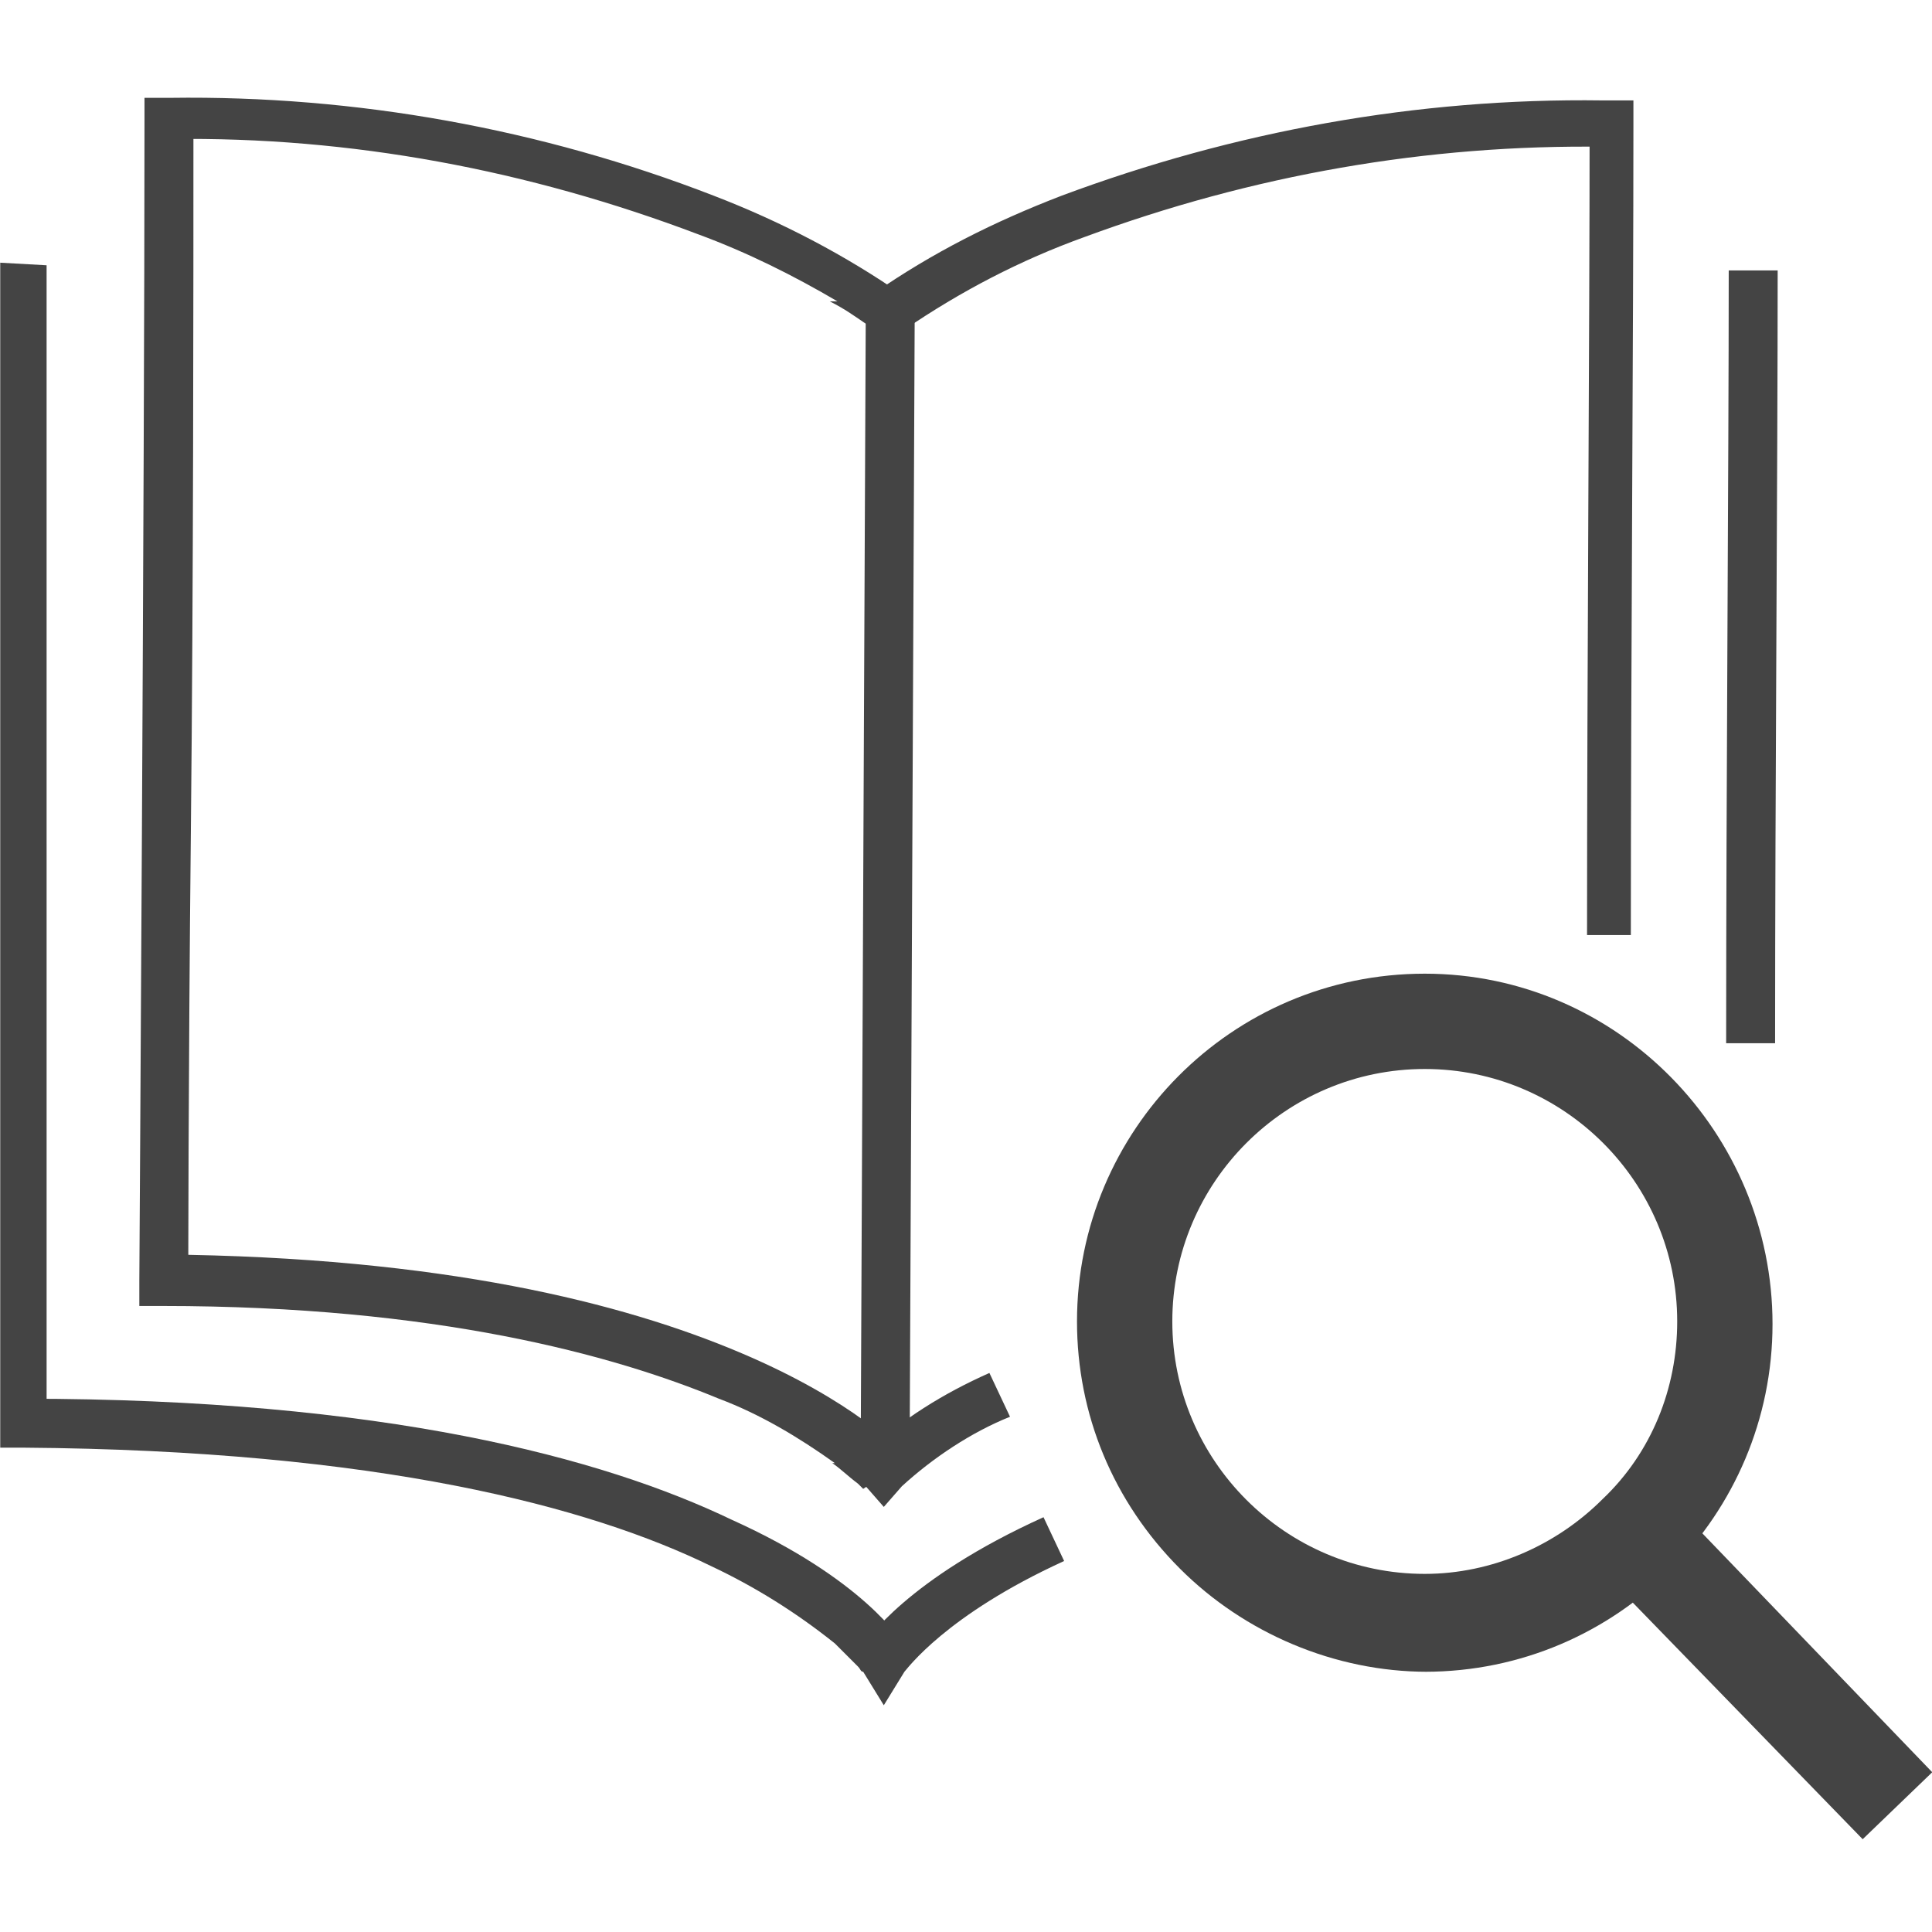
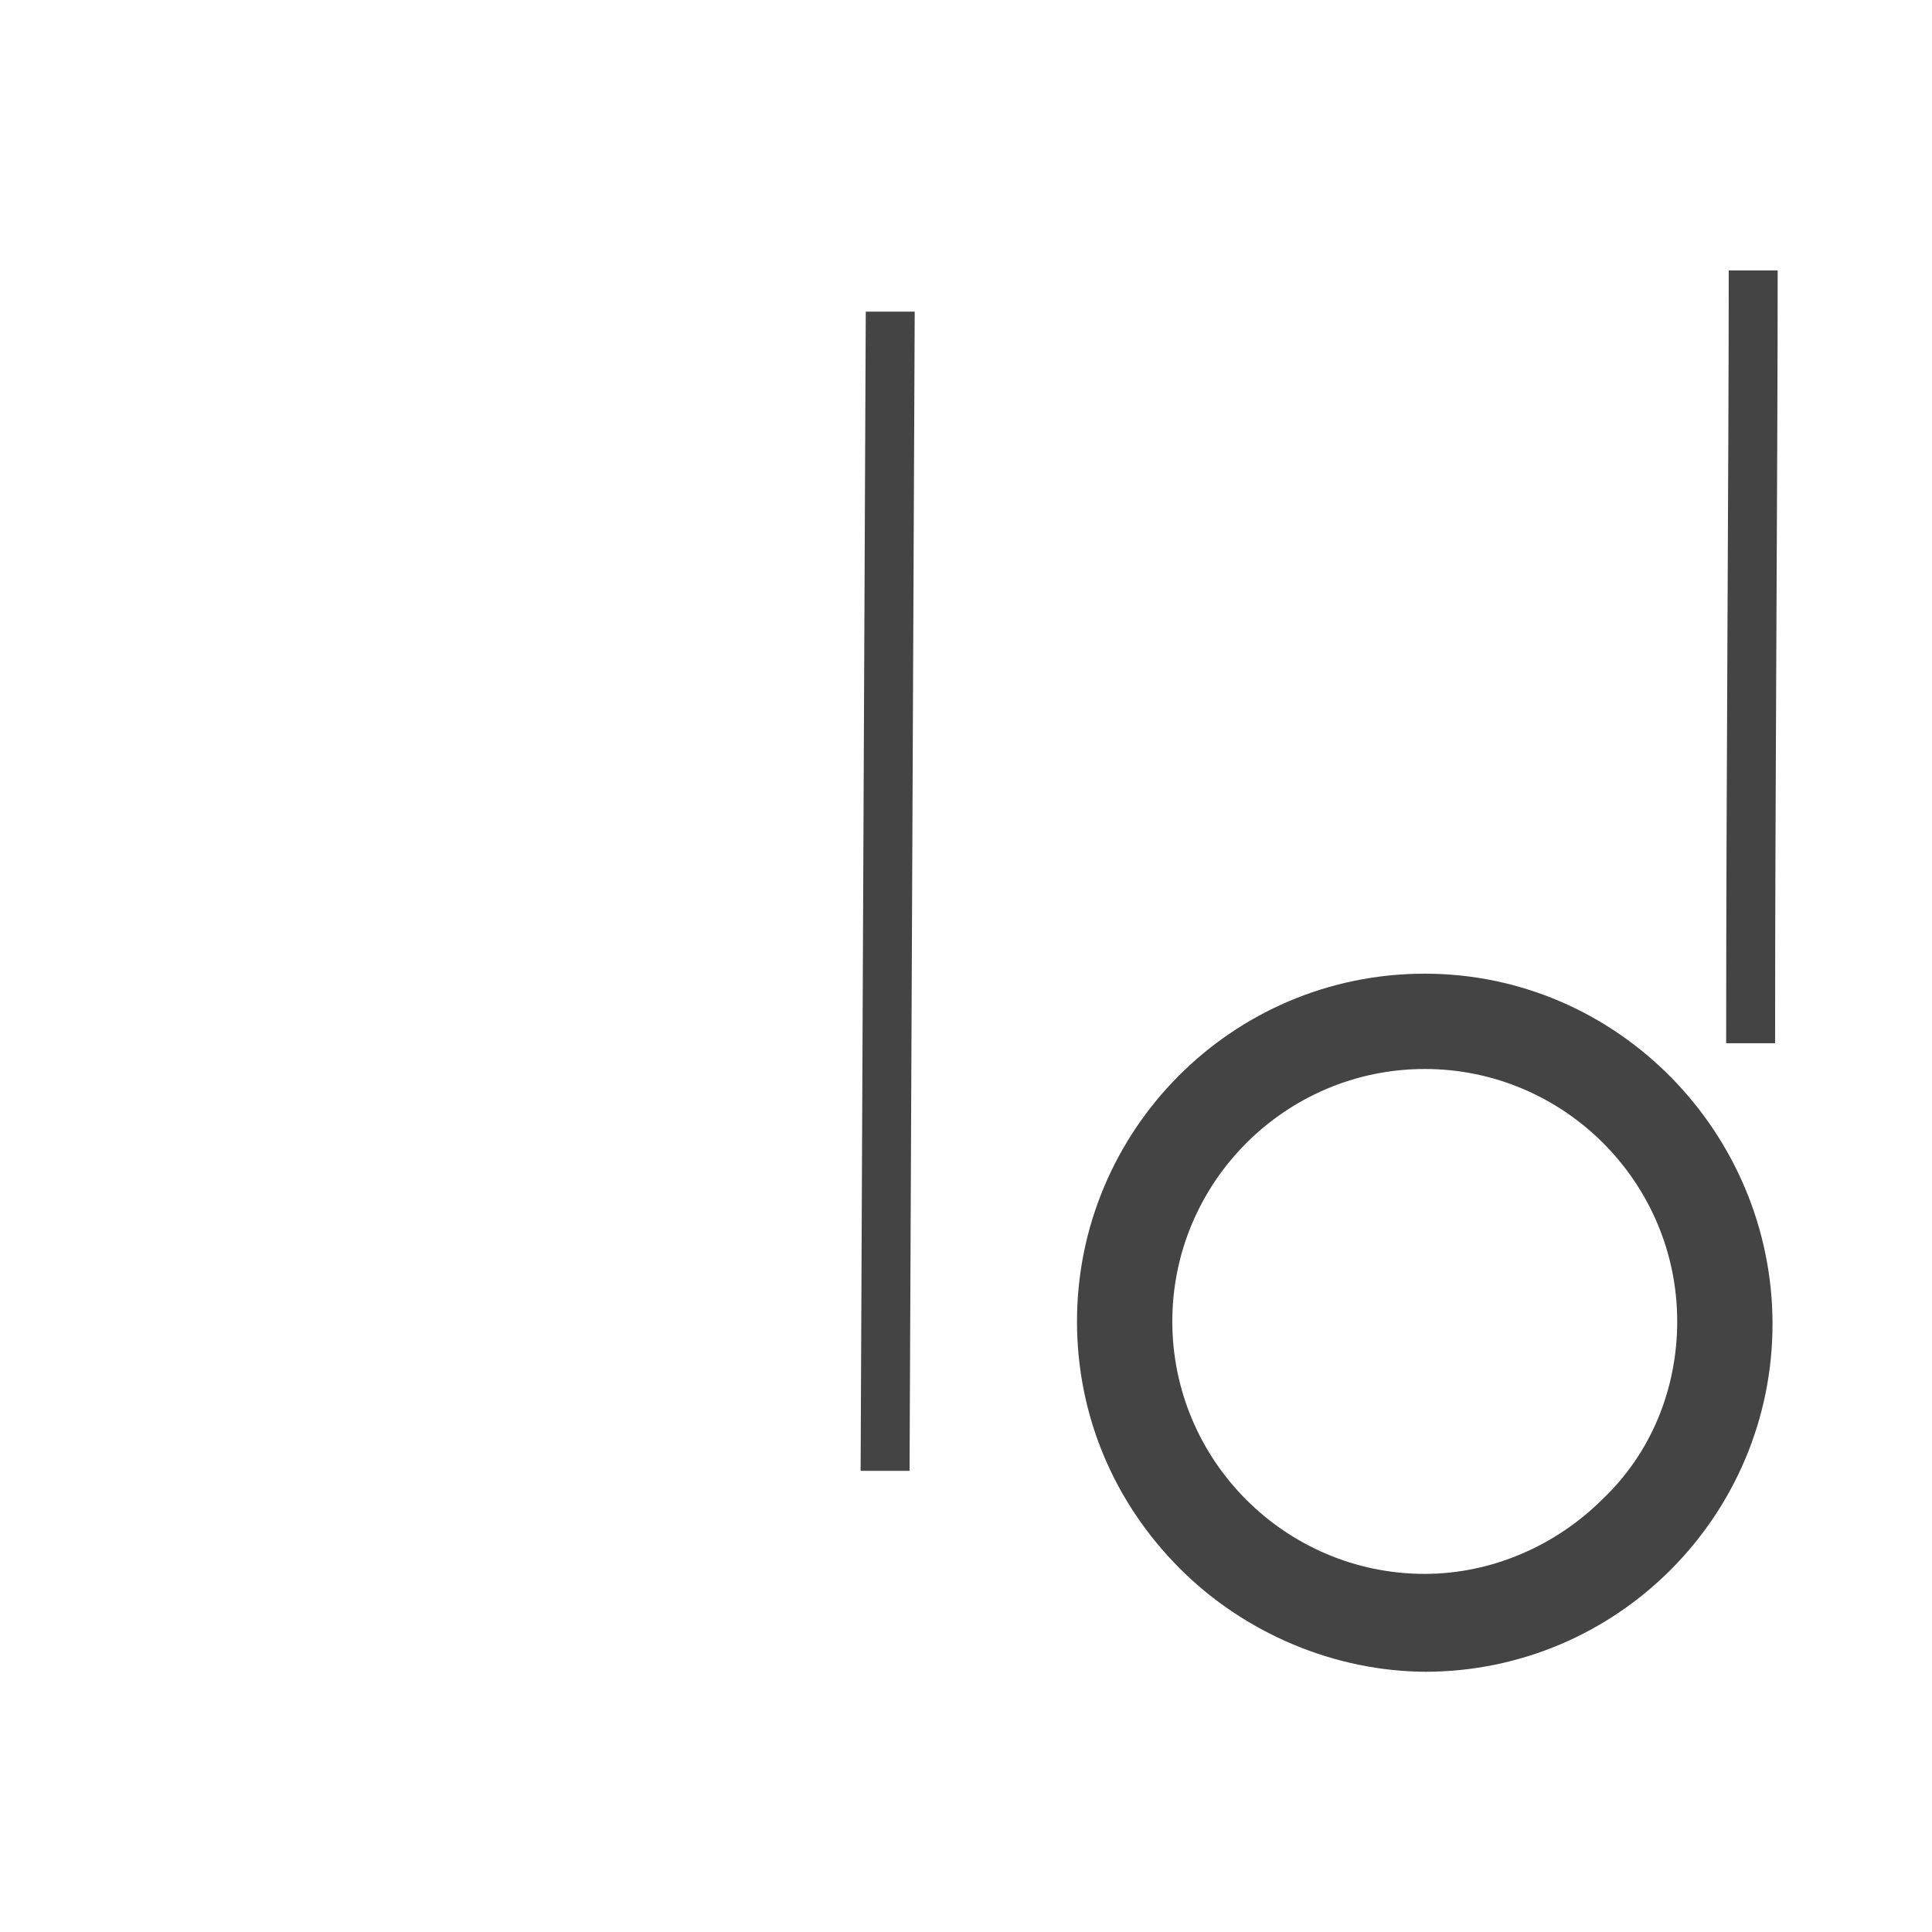
<svg xmlns="http://www.w3.org/2000/svg" version="1.1" id="Layer_1" viewBox="0 0 75 75" xml:space="preserve">
  <style>.st0{fill:#444}</style>
  <g id="Book_Search" transform="translate(-2.691 -6.302)">
    <path id="Path_100" class="st0" d="M58 69.3v-1.9c-5.4 0-9.8-4.4-9.8-9.8s4.4-9.8 9.8-9.8 9.8 4.4 9.8 9.8c0 2.6-1 5.1-2.9 6.9-1.8 1.8-4.3 2.9-6.9 2.9v3.8c7.5 0 13.5-6.1 13.5-13.5s-6-13.6-13.5-13.6-13.5 6.1-13.5 13.5c0 3.6 1.4 7 4 9.6 2.5 2.5 6 4 9.6 4l-.1-1.9z" />
-     <path id="Path_101" class="st0" d="M64.7 67.1L75 77.7l2.7-2.6-10.2-10.6-2.8 2.6z" />
    <path id="Path_102" class="st0" d="M36.3 18.4l-.2 45H38l.2-45h-1.9z" />
-     <path id="Path_103" class="st0" d="M41.1 59.6c-1.8.8-3.4 1.8-4.8 3.1l.7.6.7-.6c-.1-.1-1.8-2-6.3-3.9S19.9 55.1 9 55v1h1s0-7.8.1-17.4.1-20.9.1-27.8h-.9v.9c7-.1 13.9 1.2 20.5 3.7 1.9.7 3.7 1.6 5.4 2.6h-.3c.6.3 1 .6 1.3.8l.3.2.1.1.1-.2-.1.2.1-.2-.1.2.6.4.6-.4-.2-.3.2.3-.2-.3.2.3c2.2-1.5 4.5-2.7 7-3.6 6.5-2.4 13.3-3.6 20.2-3.5h.3v-.9h-.9c0 8-.1 21.3-.1 31.5H66c0-10.2.1-23.5.1-31.5v-.9h-1.2c-7.2-.1-14.3 1.2-21 3.7-2.6 1-5 2.2-7.3 3.8l.6.8.6-.7c-2.3-1.6-4.8-2.9-7.4-3.9-6.7-2.6-13.9-3.9-21.1-3.8h-1v.9c0 13.8-.2 45-.2 45v1H9c10.6 0 17.5 1.9 21.6 3.6 1.6.6 3.1 1.5 4.5 2.5H35c.3.2.6.5 1 .8l.2.2.3-.2-.2.1.3-.2-.3.2.7.8.7-.8c1.2-1.1 2.7-2.1 4.2-2.7l-.8-1.7z" />
    <path id="Path_104" class="st0" d="M71.6 46.8c0-9.9.1-22.3.1-30h-1.9c0 7.7-.1 20.1-.1 30h1.9z" />
-     <path id="Path_105" class="st0" d="M2.7 16.5v46h.9c13.8.1 22 2.3 26.7 4.6 1.7.8 3.3 1.8 4.8 3l.9.9c.1.1.1.2.2.2l.4-.3-.4.3.4-.3-.4.3.8 1.3.8-1.3c.1-.1 1.6-2.2 6.2-4.3l-.8-1.7c-5.3 2.4-6.9 4.8-7 5l.8.5.8-.5c-.1-.2-1.6-2.6-6.7-4.9-5-2.4-13.5-4.7-27.5-4.7v.9h.9V16.6l-1.8-.1z" />
  </g>
</svg>